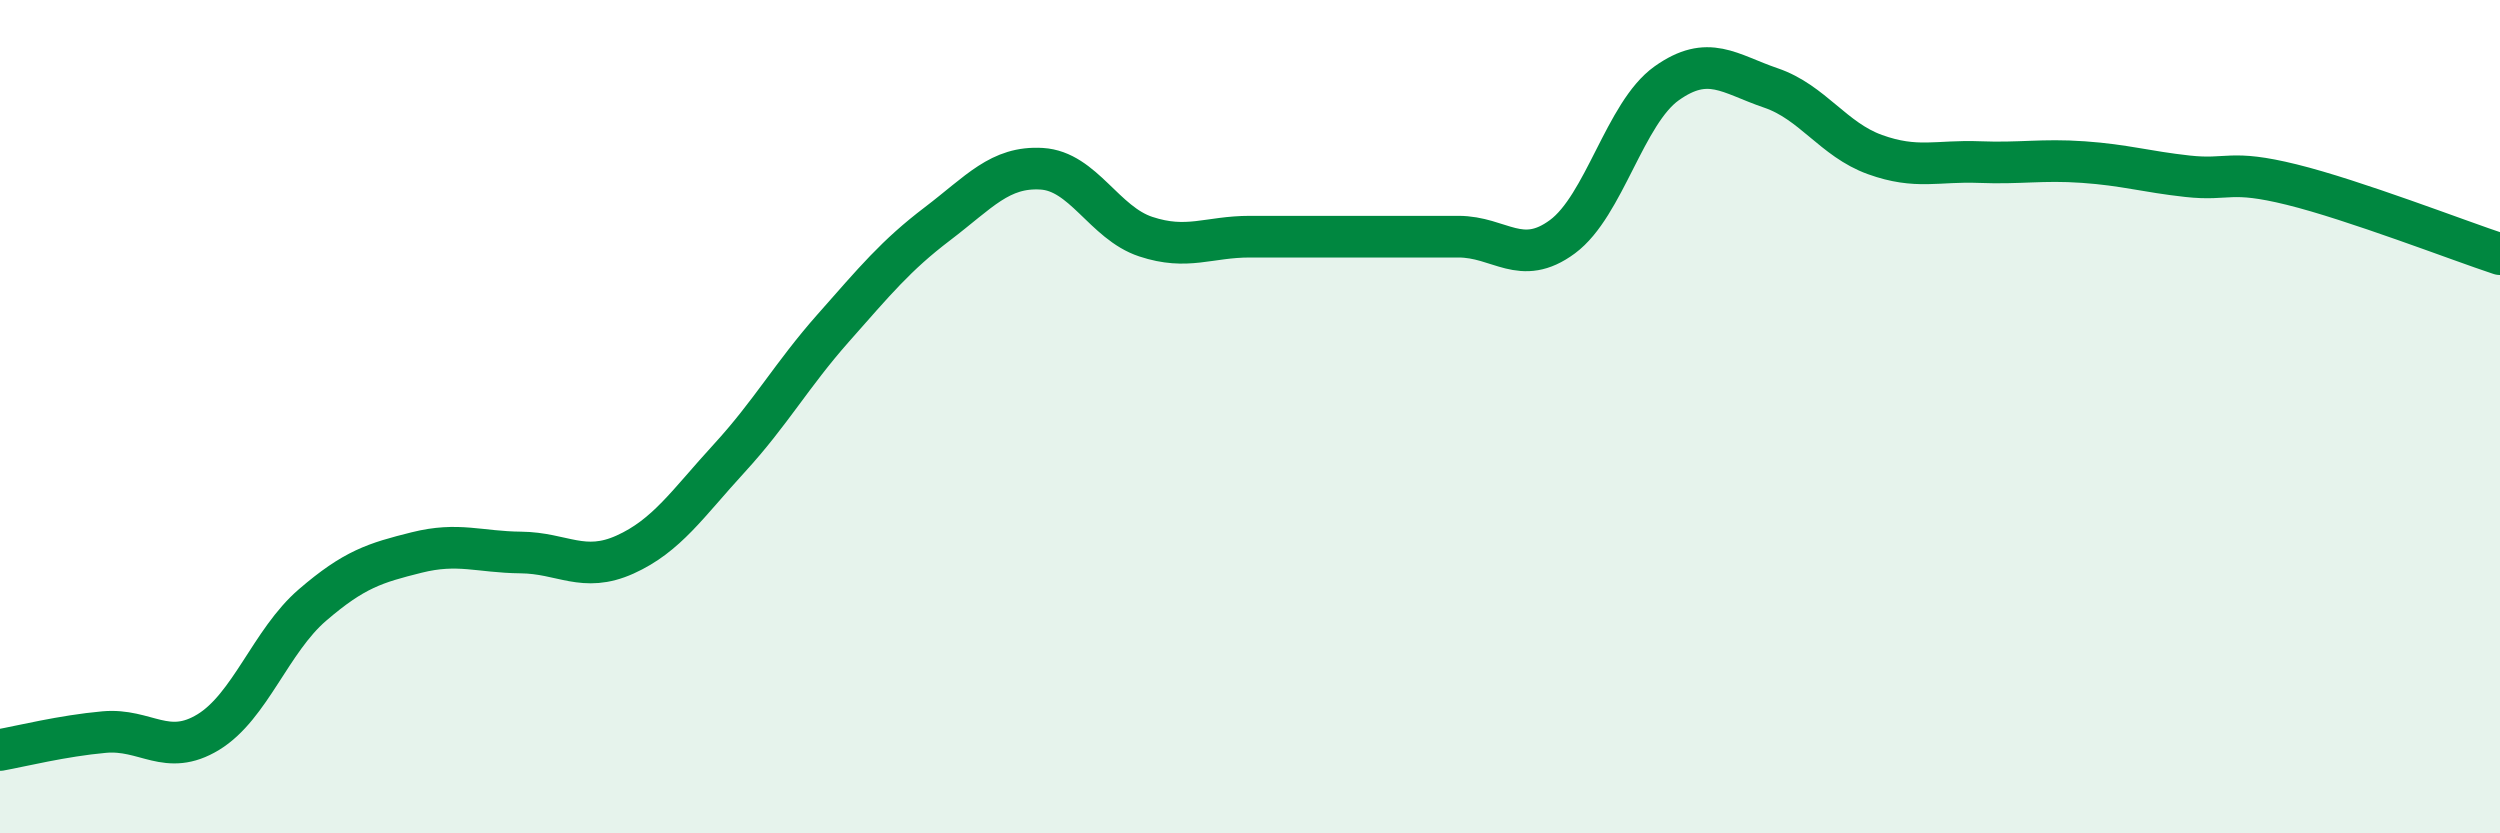
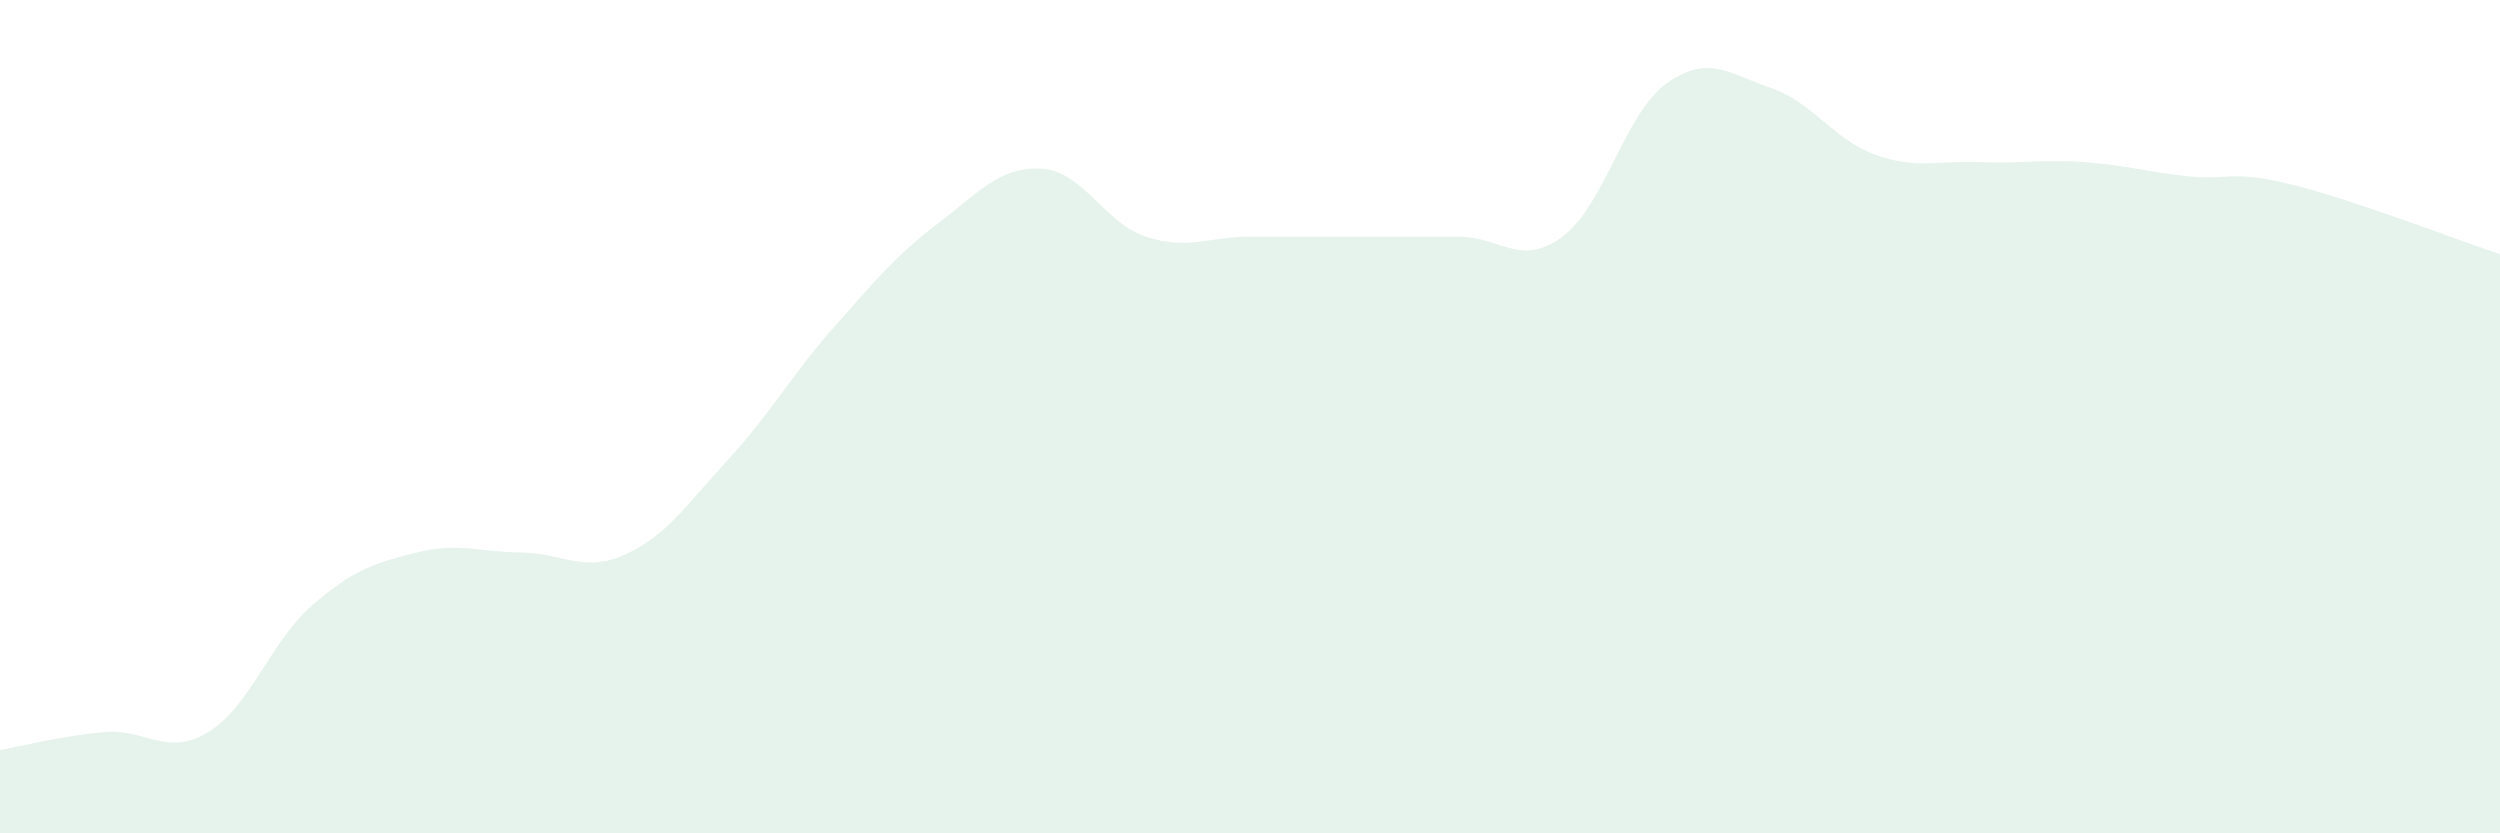
<svg xmlns="http://www.w3.org/2000/svg" width="60" height="20" viewBox="0 0 60 20">
  <path d="M 0,18 C 0.5,17.91 1.5,17.66 2.5,17.57 C 3.5,17.48 4,18.18 5,17.57 C 6,16.96 6.5,15.38 7.5,14.52 C 8.5,13.66 9,13.51 10,13.26 C 11,13.01 11.5,13.25 12.5,13.26 C 13.5,13.27 14,13.76 15,13.31 C 16,12.86 16.5,12.09 17.5,11 C 18.5,9.91 19,9 20,7.87 C 21,6.74 21.5,6.13 22.5,5.37 C 23.5,4.61 24,3.99 25,4.05 C 26,4.11 26.5,5.35 27.5,5.68 C 28.5,6.01 29,5.68 30,5.68 C 31,5.68 31.5,5.68 32.5,5.68 C 33.5,5.68 34,5.68 35,5.68 C 36,5.68 36.5,6.42 37.5,5.68 C 38.5,4.94 39,2.71 40,2 C 41,1.29 41.5,1.77 42.5,2.11 C 43.5,2.45 44,3.35 45,3.71 C 46,4.07 46.5,3.85 47.5,3.89 C 48.5,3.93 49,3.82 50,3.89 C 51,3.96 51.5,4.12 52.5,4.23 C 53.5,4.34 53.5,4.06 55,4.43 C 56.5,4.8 59,5.77 60,6.1L60 20L0 20Z" fill="#008740" opacity="0.1" stroke-linecap="round" stroke-linejoin="round" />
-   <path d="M 0,18 C 0.5,17.91 1.5,17.66 2.5,17.57 C 3.5,17.48 4,18.18 5,17.57 C 6,16.96 6.5,15.38 7.5,14.52 C 8.5,13.66 9,13.51 10,13.26 C 11,13.01 11.5,13.25 12.5,13.26 C 13.5,13.27 14,13.76 15,13.31 C 16,12.86 16.5,12.09 17.5,11 C 18.5,9.91 19,9 20,7.87 C 21,6.74 21.5,6.13 22.5,5.37 C 23.5,4.61 24,3.99 25,4.05 C 26,4.11 26.5,5.35 27.5,5.68 C 28.5,6.01 29,5.68 30,5.68 C 31,5.68 31.5,5.68 32.5,5.68 C 33.5,5.68 34,5.68 35,5.68 C 36,5.68 36.5,6.42 37.5,5.68 C 38.5,4.94 39,2.71 40,2 C 41,1.29 41.5,1.77 42.5,2.11 C 43.5,2.45 44,3.35 45,3.71 C 46,4.07 46.5,3.85 47.5,3.89 C 48.5,3.93 49,3.82 50,3.89 C 51,3.96 51.5,4.12 52.5,4.23 C 53.5,4.34 53.5,4.06 55,4.43 C 56.5,4.8 59,5.77 60,6.1" stroke="#008740" stroke-width="1" fill="none" stroke-linecap="round" stroke-linejoin="round" />
</svg>